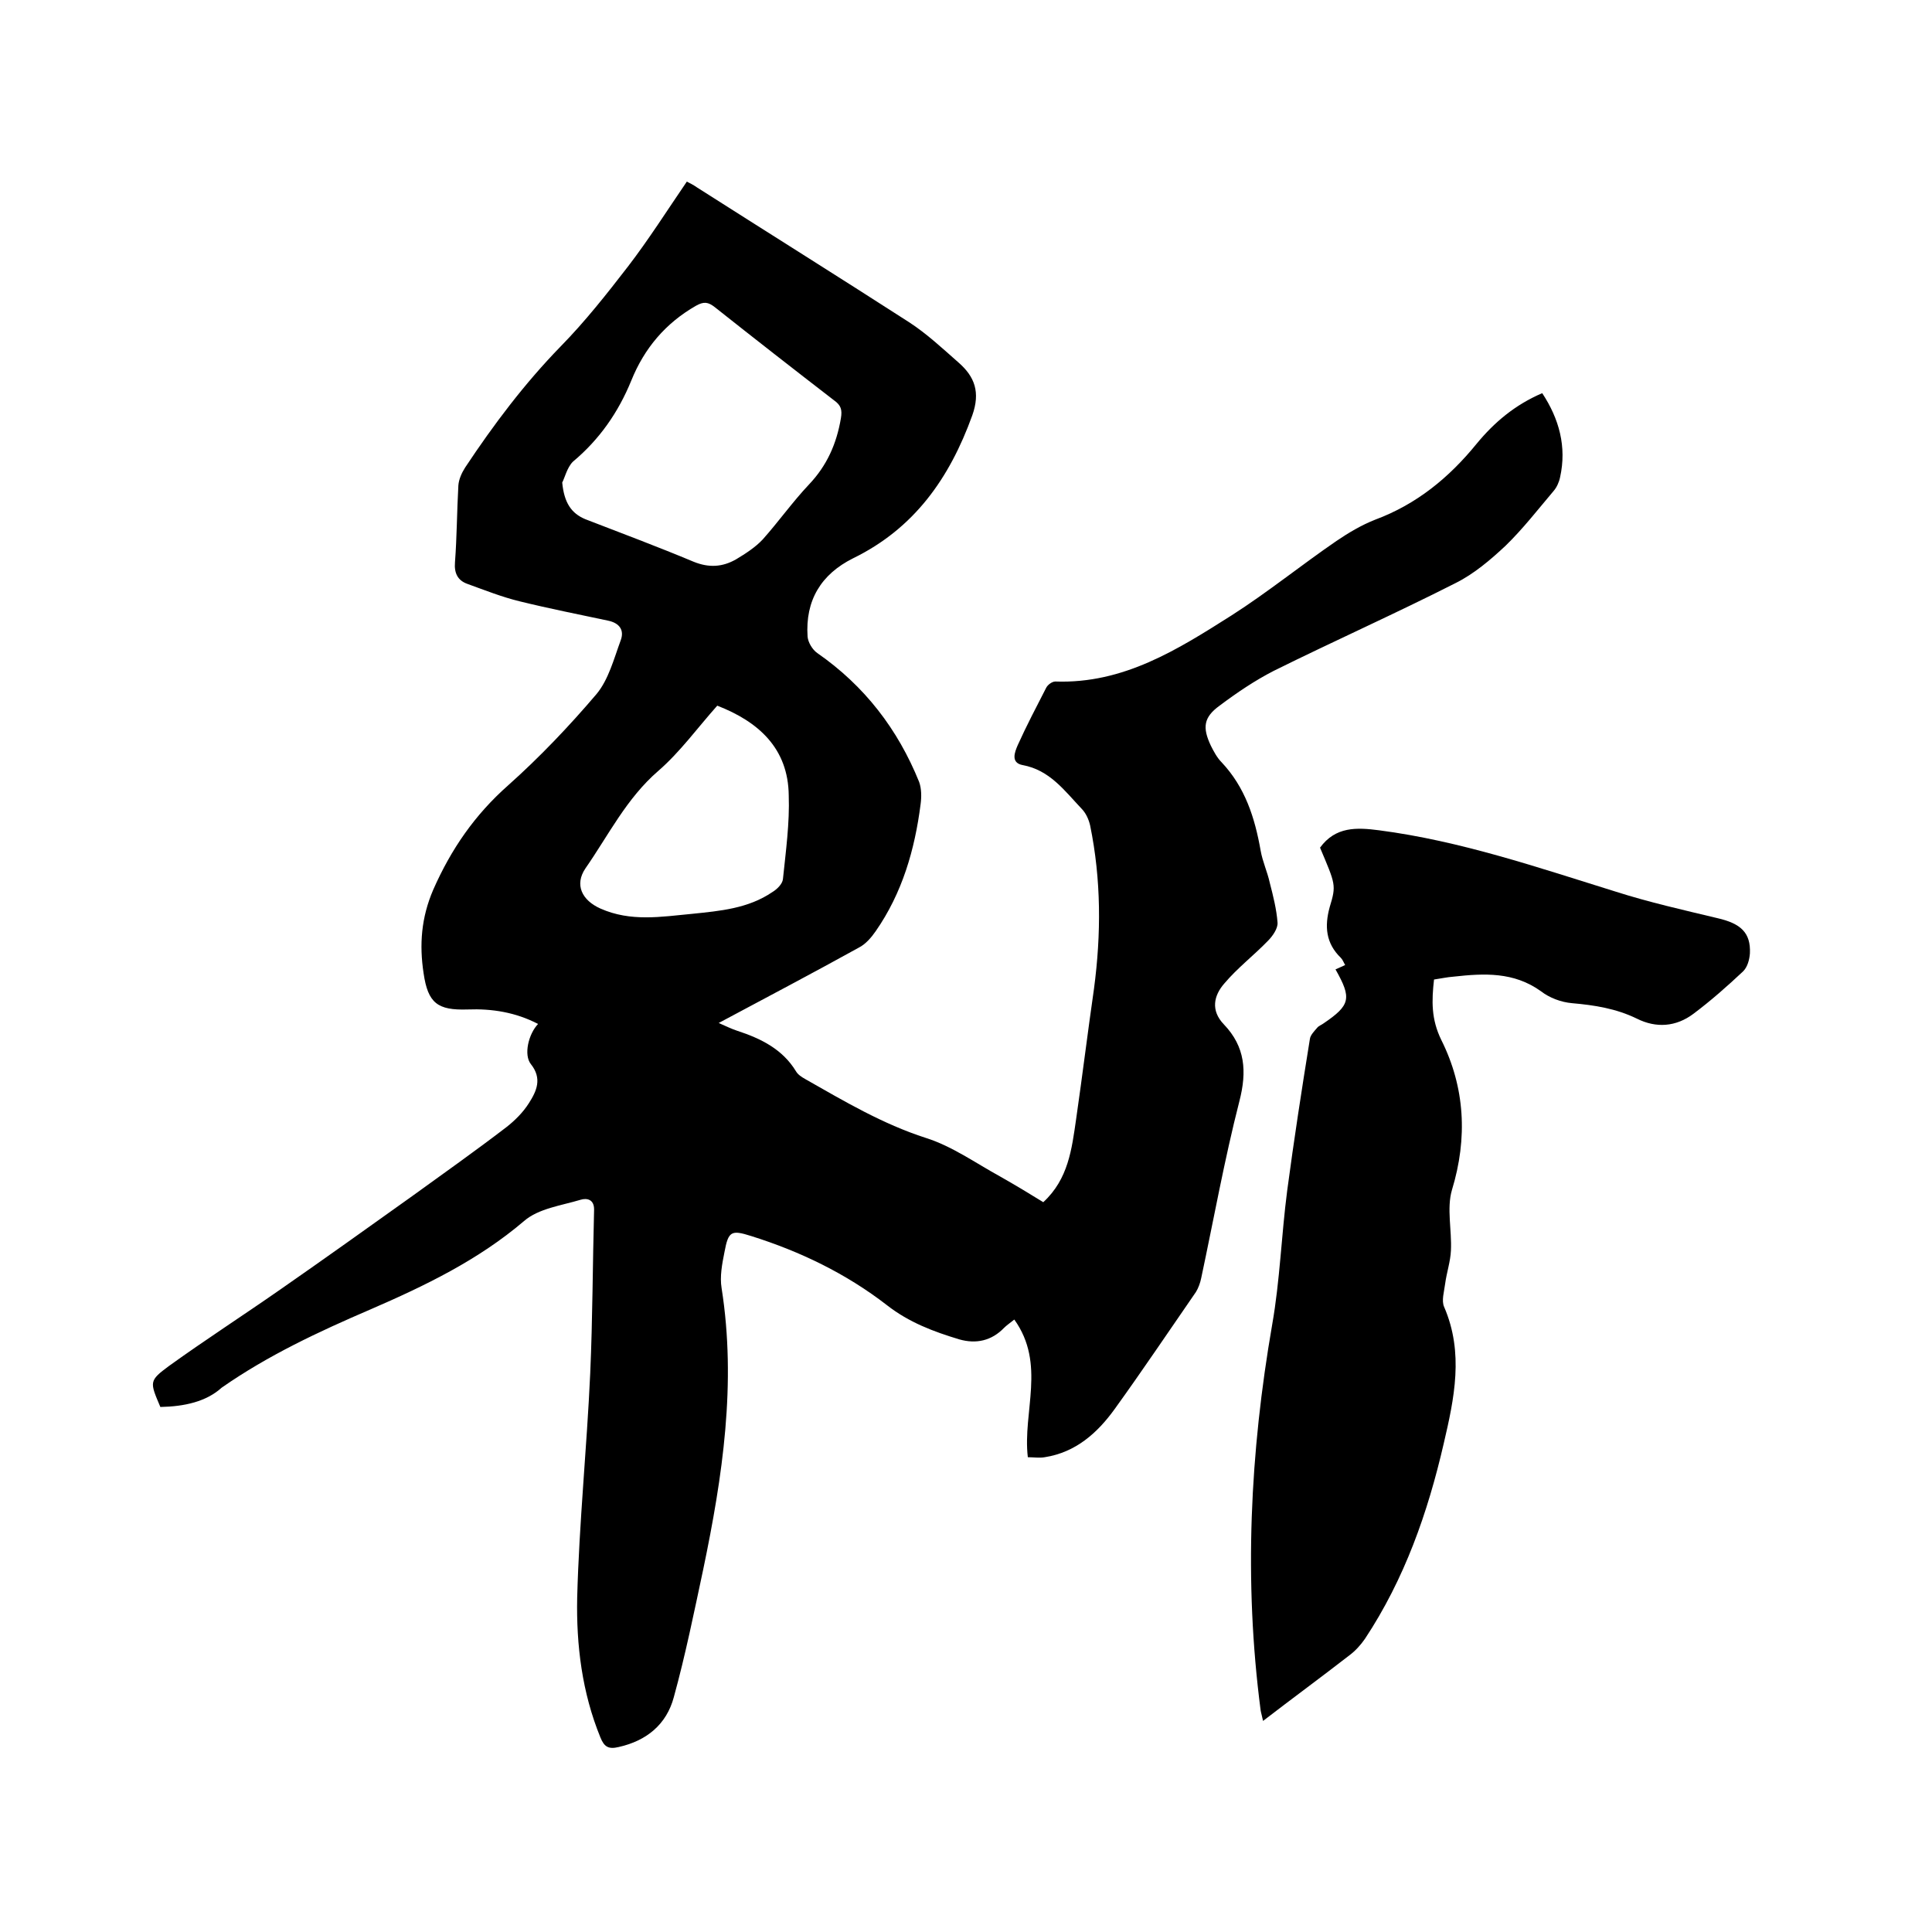
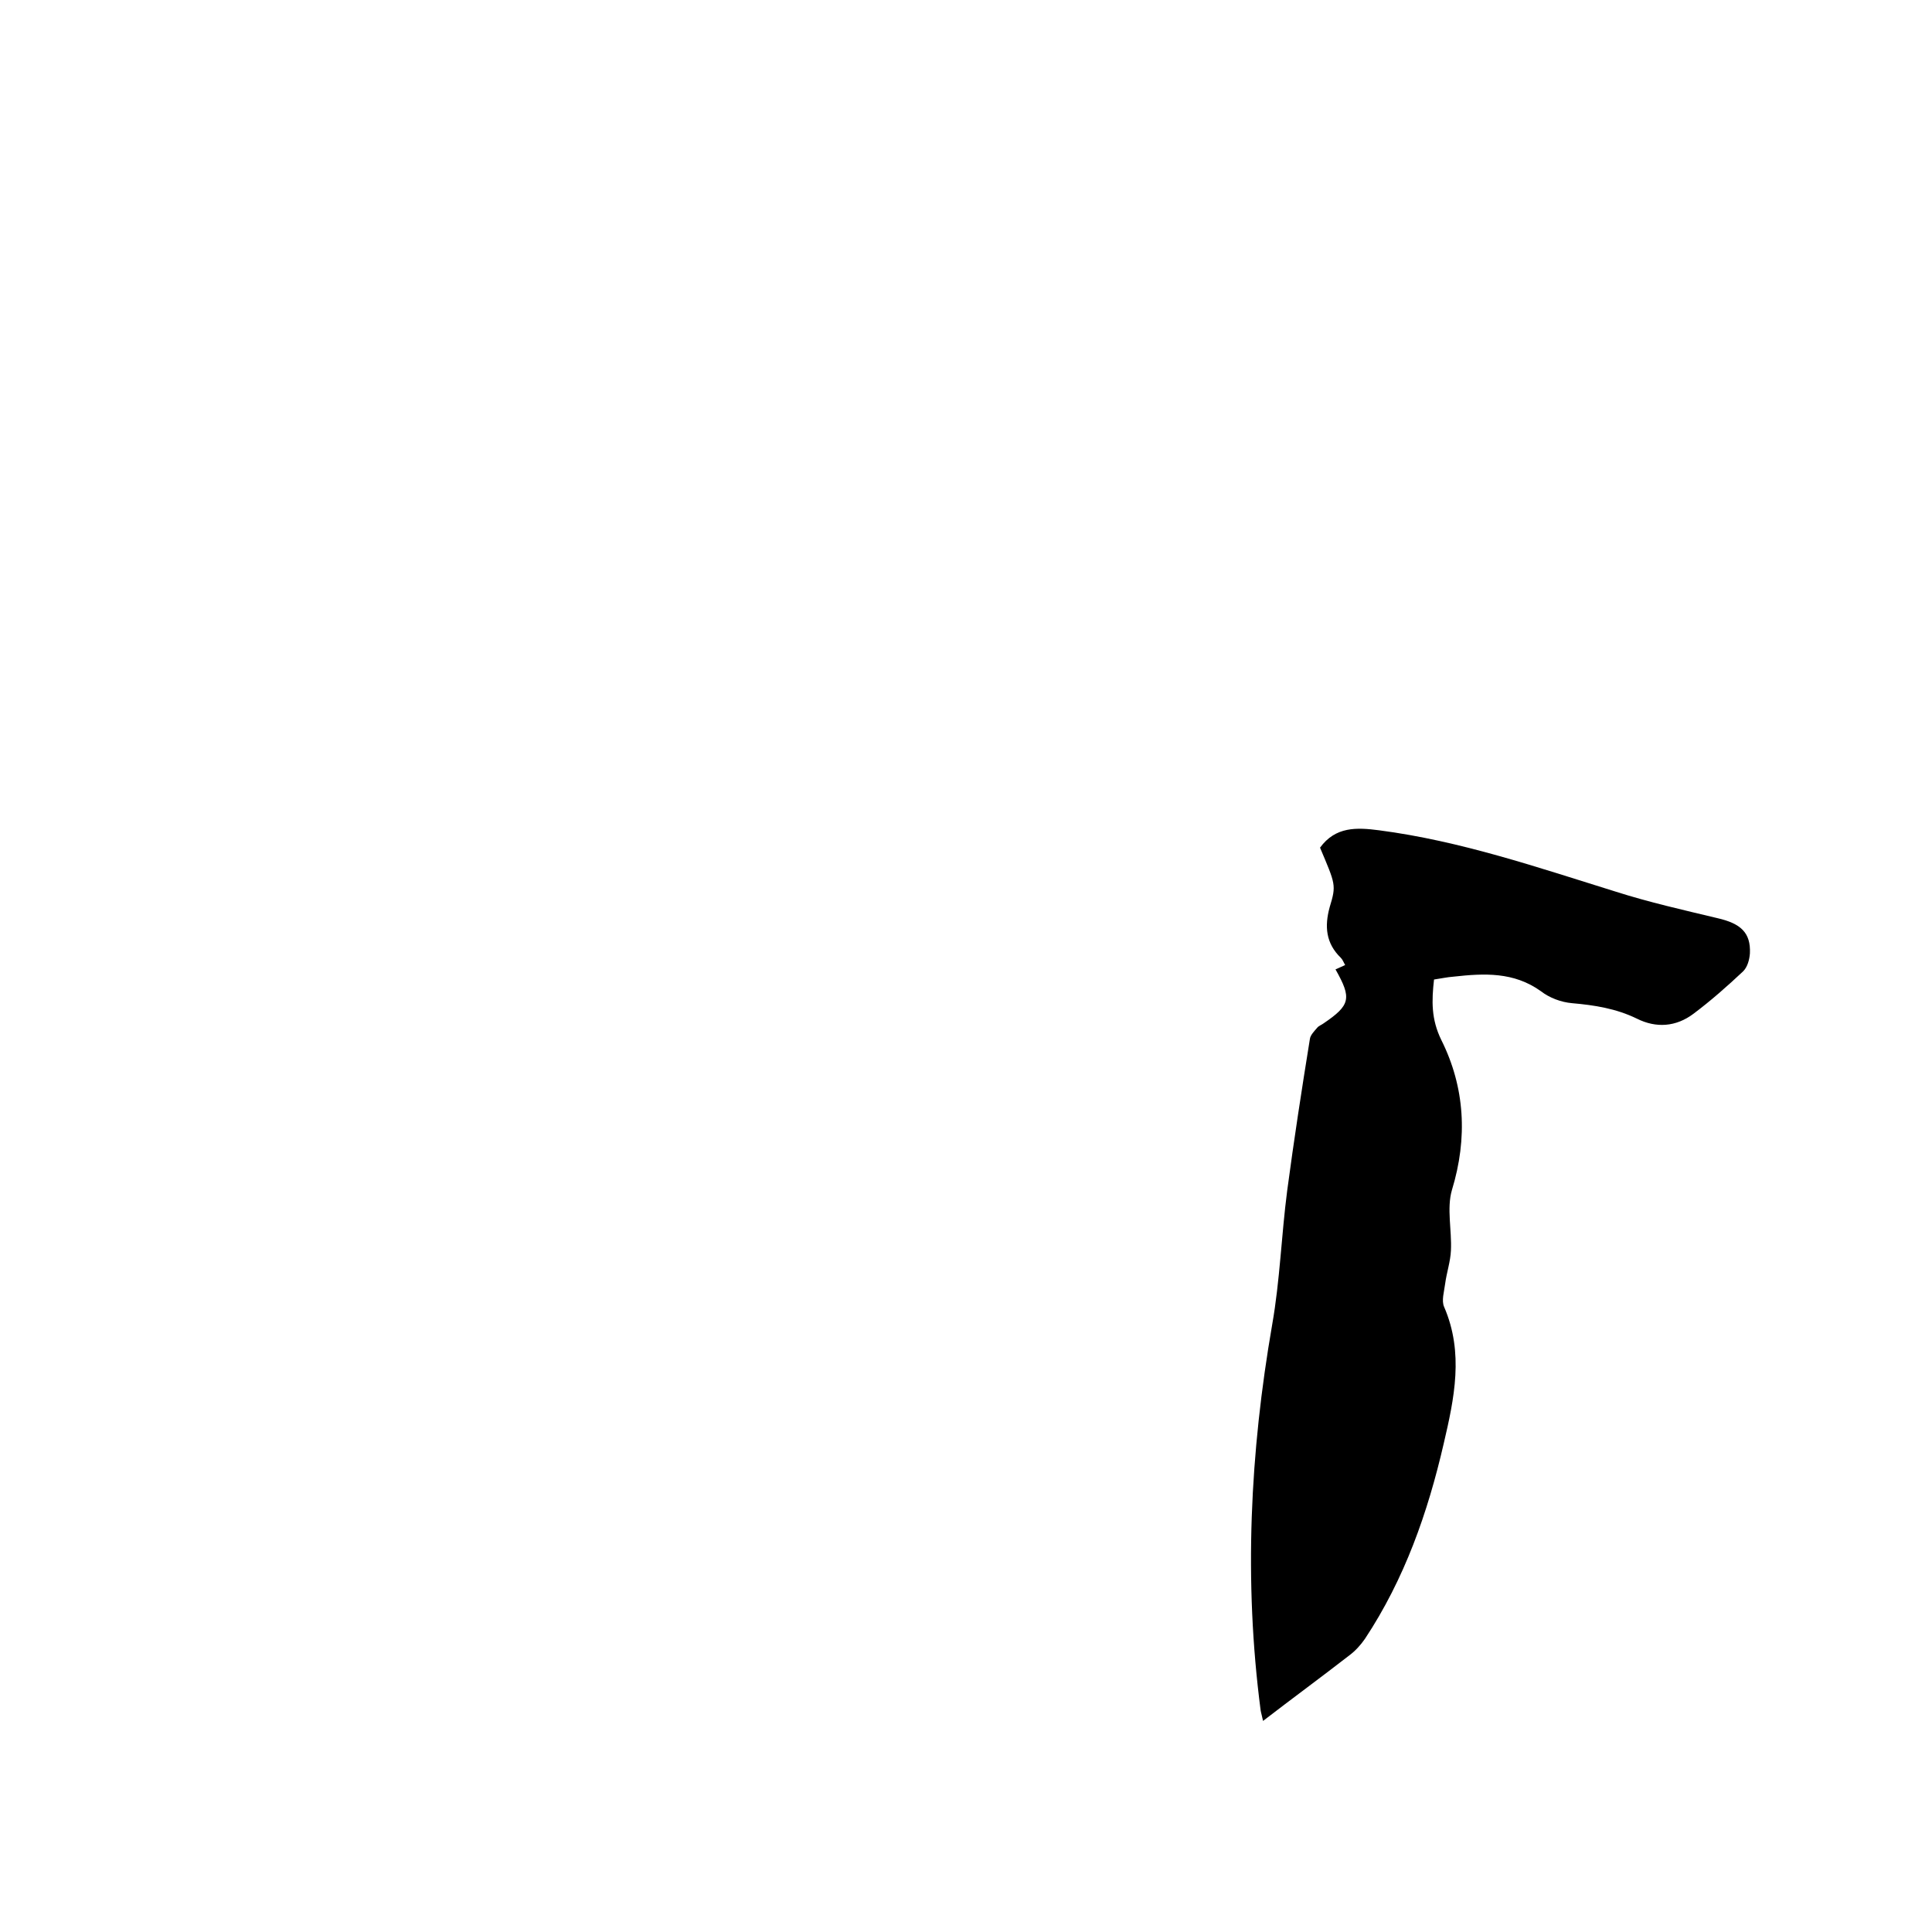
<svg xmlns="http://www.w3.org/2000/svg" enable-background="new 0 0 400 400" viewBox="0 0 400 400">
-   <path d="m33.2 291.3c-2.2-5.2-2.4-5.4 1.8-8.5 7.5-5.4 15.4-10.5 23-15.8 9.2-6.4 18.3-12.9 27.4-19.4 6.5-4.7 13-9.3 19.4-14.2 1.8-1.4 3.5-3.1 4.7-5 1.6-2.5 2.8-5.1.4-8.1-1.5-1.9-.5-6.2 1.5-8.3-4.6-2.4-9.5-3.2-14.6-3-6.2.2-8.2-1.3-9.1-7.5-.9-5.9-.5-11.5 2-17.3 3.7-8.4 8.6-15.5 15.5-21.6 6.5-5.8 12.6-12.2 18.3-18.9 2.5-3 3.6-7.3 5-11.1.8-2.1-.2-3.6-2.6-4.1-6.1-1.3-12.2-2.5-18.3-4-3.7-.9-7.2-2.3-10.8-3.6-2-.7-2.8-2.2-2.6-4.5.4-5.3.4-10.6.7-15.9.1-1.3.7-2.6 1.4-3.7 5.9-8.9 12.3-17.4 19.8-25.1 5-5.1 9.5-10.8 13.9-16.5 4.3-5.6 8.1-11.6 12.2-17.6.6.3 1.4.7 2.1 1.2 14.6 9.3 29.3 18.5 43.9 27.9 3.7 2.4 7 5.5 10.3 8.4s4.5 6.1 2.8 10.9c-4.7 13-12 23.4-24.7 29.6-6.6 3.3-9.9 8.7-9.4 16.2.1 1.2 1 2.7 2 3.4 9.8 6.8 16.7 15.8 21.1 26.7.5 1.4.5 3.1.3 4.6-1.2 9.4-3.8 18.4-9.3 26.3-.9 1.3-2.1 2.7-3.5 3.4-9.4 5.2-18.9 10.2-29 15.6 1.6.7 2.6 1.2 3.8 1.6 4.9 1.6 9.4 3.8 12.2 8.4.4.7 1.2 1.2 1.9 1.6 8.1 4.6 16 9.3 25 12.2 5.4 1.7 10.3 5.2 15.4 8 3 1.7 6 3.5 8.9 5.3 5.2-4.8 5.9-11 6.8-17.2 1.3-9 2.4-18 3.7-27 1.5-11.3 1.5-22.6-.8-33.8-.3-1.3-.9-2.6-1.8-3.5-3.5-3.7-6.6-8-12.2-9-2.5-.5-1.6-2.7-1-4.1 1.8-4 3.9-8 5.9-11.9.3-.6 1.2-1.3 1.9-1.3 14.1.5 25.3-6.6 36.5-13.7 7.5-4.8 14.4-10.4 21.7-15.4 2.5-1.7 5.2-3.3 8-4.4 8.6-3.2 15.3-8.7 21-15.7 3.7-4.5 8-8.1 13.6-10.5 3.5 5.3 5.1 11.1 3.7 17.4-.2 1-.7 2.1-1.3 2.8-3.3 3.9-6.4 7.9-10 11.4-3.1 2.9-6.5 5.8-10.3 7.7-12.4 6.3-25.2 12-37.7 18.2-3.9 2-7.6 4.5-11.2 7.2-3.3 2.4-3.6 4.5-1.8 8.3.6 1.2 1.3 2.5 2.2 3.4 4.9 5.2 6.9 11.5 8.1 18.3.4 2.3 1.4 4.4 1.9 6.7.7 2.7 1.4 5.5 1.6 8.2.1 1.2-1 2.8-2 3.8-2.9 3-6.3 5.6-9 8.8-2.2 2.5-2.9 5.6-.1 8.5 4.4 4.6 4.8 9.7 3.2 15.9-3.1 12.1-5.3 24.4-7.9 36.6-.2 1-.6 2.1-1.1 2.9-5.6 8.1-11.1 16.3-16.8 24.2-3.6 5-8.1 9-14.5 10-1.1.2-2.3 0-3.5 0-1.1-9.4 3.8-19.3-2.8-28.5-1 .8-1.6 1.2-2.1 1.7-2.6 2.7-5.8 3.4-9.3 2.4-5.3-1.6-10.4-3.5-15-7.1-8.4-6.5-17.9-11.1-28.1-14.3-4.1-1.3-4.7-1-5.5 3.3-.5 2.5-1 5.1-.6 7.5 3.1 19.7.2 39-3.8 58.2-1.9 8.9-3.7 17.8-6.1 26.5-1.5 5.6-5.6 9-11.4 10.3-2.1.5-3 0-3.8-2-3.8-9.3-5-19.1-4.8-28.9.4-15.5 2-31 2.7-46.5.5-11.3.5-22.6.8-33.9 0-2.1-1.5-2.4-2.8-2-4 1.2-8.7 1.8-11.7 4.4-9.5 8.1-20.5 13.4-31.8 18.3-10.7 4.6-21.2 9.5-30.8 16.2-3.2 2.9-7.7 3.9-12.7 4zm83.2-191.4c.4 4.2 1.9 6.4 4.8 7.6 7.5 2.9 15 5.7 22.4 8.8 3.2 1.3 6 1.1 8.8-.5 2-1.2 4-2.5 5.5-4.1 3.3-3.7 6.2-7.8 9.6-11.4 3.7-3.9 5.7-8.4 6.6-13.7.3-1.8 0-2.7-1.4-3.7-8.3-6.4-16.5-12.8-24.7-19.3-1.4-1.1-2.3-1.2-3.9-.3-6.3 3.6-10.7 8.8-13.4 15.5-2.7 6.6-6.6 12.2-12.1 16.8-1.2 1.2-1.7 3.4-2.2 4.3zm32.1 46.2c-4.1 4.6-7.7 9.6-12.2 13.5-6.6 5.7-10.3 13.3-15.1 20.2-2.3 3.4-.7 6.6 3.1 8.3 6.3 2.8 12.6 1.7 19 1.1 5.8-.6 11.6-1.1 16.6-4.5 1-.6 2.1-1.7 2.2-2.7.6-5.8 1.4-11.6 1.2-17.3-.1-9.8-6.3-15.3-14.8-18.6z" />
  <path d="m273.3 175.5c3.2-4.4 7.6-4.2 12.2-3.6 16.9 2.2 32.9 7.7 49 12.7 6.9 2.2 14 3.8 21.1 5.5 4.8 1.1 6.9 3 6.7 7.3-.1 1.3-.5 2.8-1.4 3.7-3.3 3.1-6.7 6.1-10.3 8.8s-7.7 3-11.7 1c-4.3-2.1-8.8-2.8-13.4-3.2-2.3-.2-4.7-1.1-6.5-2.5-5.6-4-11.7-3.7-18-3-1.4.1-2.7.4-4.1.6-.5 4.4-.6 8.2 1.5 12.5 4.9 9.8 5.5 20.3 2.2 31.1-1.1 3.8 0 8.3-.2 12.5-.1 2.3-.9 4.6-1.2 6.9-.2 1.6-.8 3.5-.2 4.8 4.1 9.5 2.1 18.9-.1 28.3-3.3 14.3-8.1 28-16.3 40.4-.9 1.3-2 2.5-3.2 3.4-5.8 4.5-11.8 8.9-17.9 13.6-.2-1-.4-1.6-.5-2.2-3.5-26.8-2.2-53.4 2.4-79.9 1.6-9.1 1.9-18.5 3.1-27.7 1.4-10.5 3-20.9 4.7-31.4.1-.8.9-1.6 1.5-2.3.3-.4.9-.6 1.3-.9 5.6-3.8 5.9-5.2 2.5-11.2.6-.3 1.2-.5 2-.9-.3-.5-.5-1.1-.9-1.5-3.1-3-3.4-6.5-2.3-10.5 1.4-4.6 1.2-4.7-2-12.3z" />
</svg>